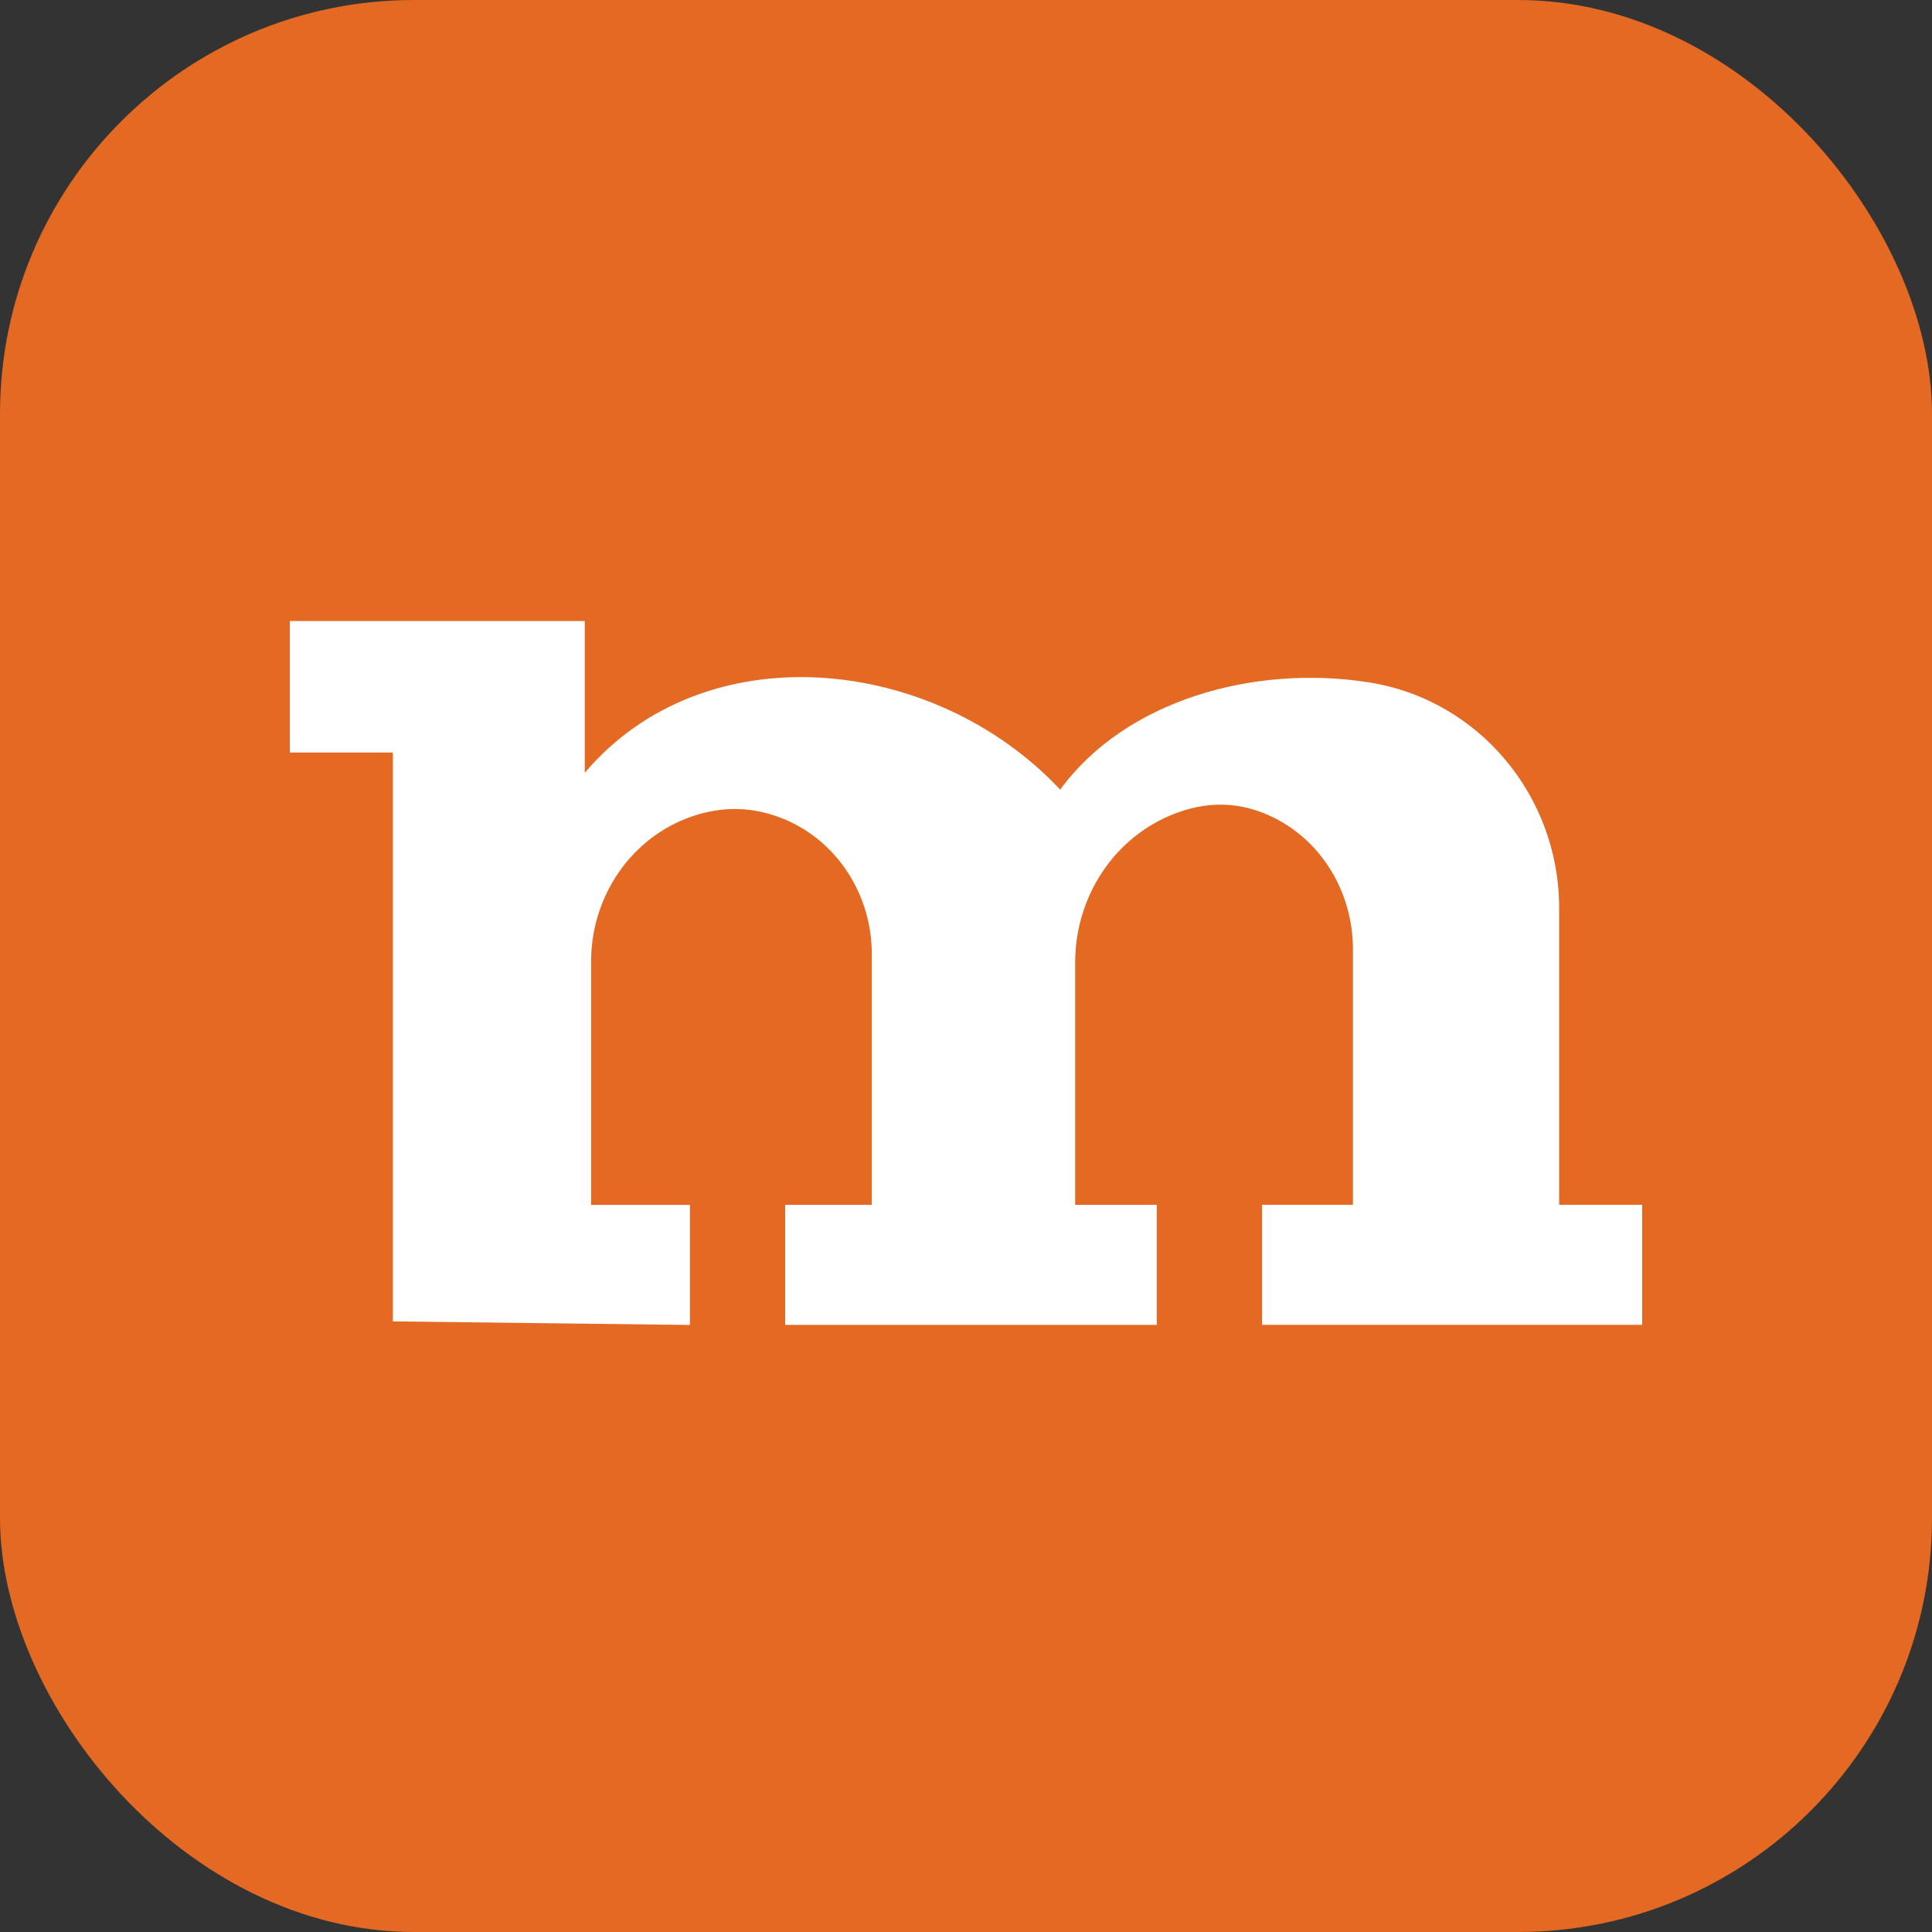
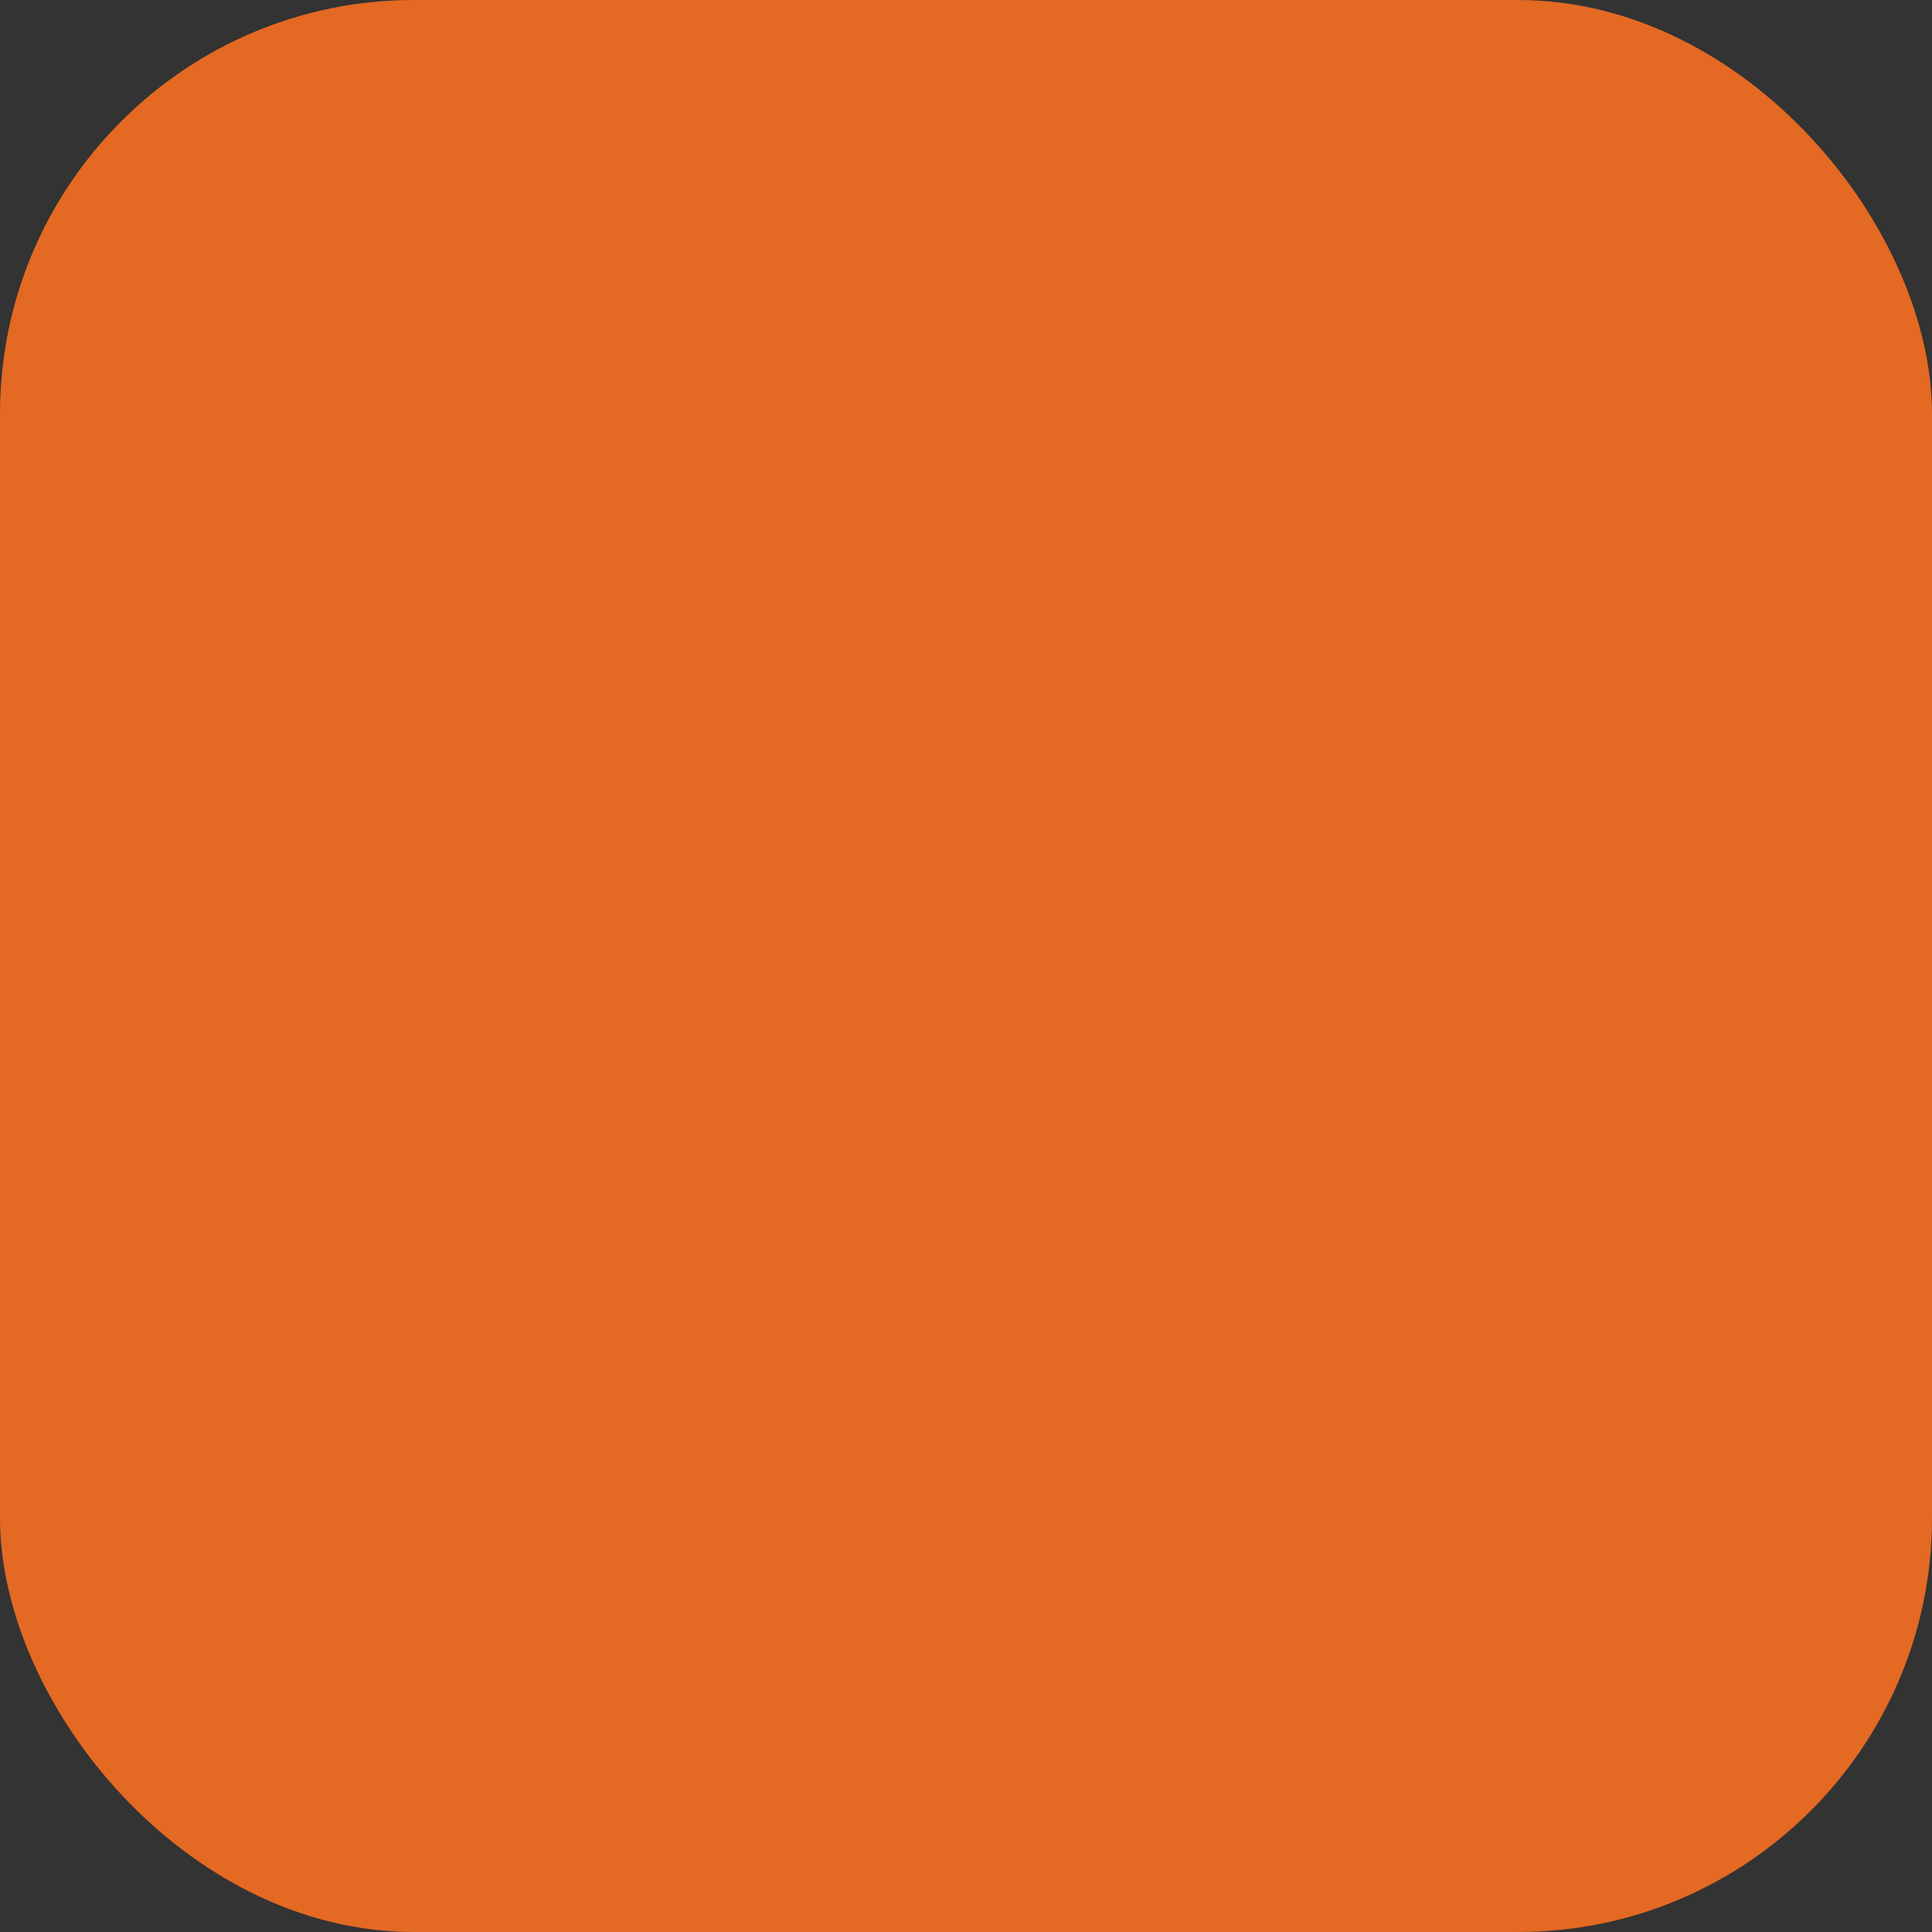
<svg xmlns="http://www.w3.org/2000/svg" width="140" height="140" viewBox="0 0 140 140" fill="none">
  <rect x="0" y="0" width="140" height="140" fill="#333333" stroke="none" />
  <rect width="140" height="140" rx="30" fill="#E46923" />
  <g clip-path="url(#clip0_680_59)">
-     <path d="M28.469 95.745V54.528H21V45H42.376V56C51.024 45.783 67.645 47.421 76.825 57.221C81.519 50.78 90.825 48.115 99.229 49.453C107.199 50.723 112.981 57.724 112.981 65.779V87.304H119V96.004H91.451V87.304H98.039V68.772C98.039 64.785 95.881 61.029 92.309 59.253C89.862 58.036 87.351 58.004 84.77 59.103C80.548 60.9 77.91 65.158 77.91 69.737V87.308H83.823V96.008H56.896V87.308H63.175V69.129C63.175 64.882 60.7 60.94 56.762 59.334C54.592 58.45 52.393 58.393 50.158 59.155C45.716 60.676 42.835 64.976 42.835 69.66V87.312H49.996V96.012L28.465 95.753L28.469 95.745Z" fill="white" />
-   </g>
+     </g>
  <defs>
    <clipPath id="clip0_680_59">
-       <rect width="98" height="51" fill="white" transform="translate(21 45)" />
-     </clipPath>
+       </clipPath>
  </defs>
</svg>